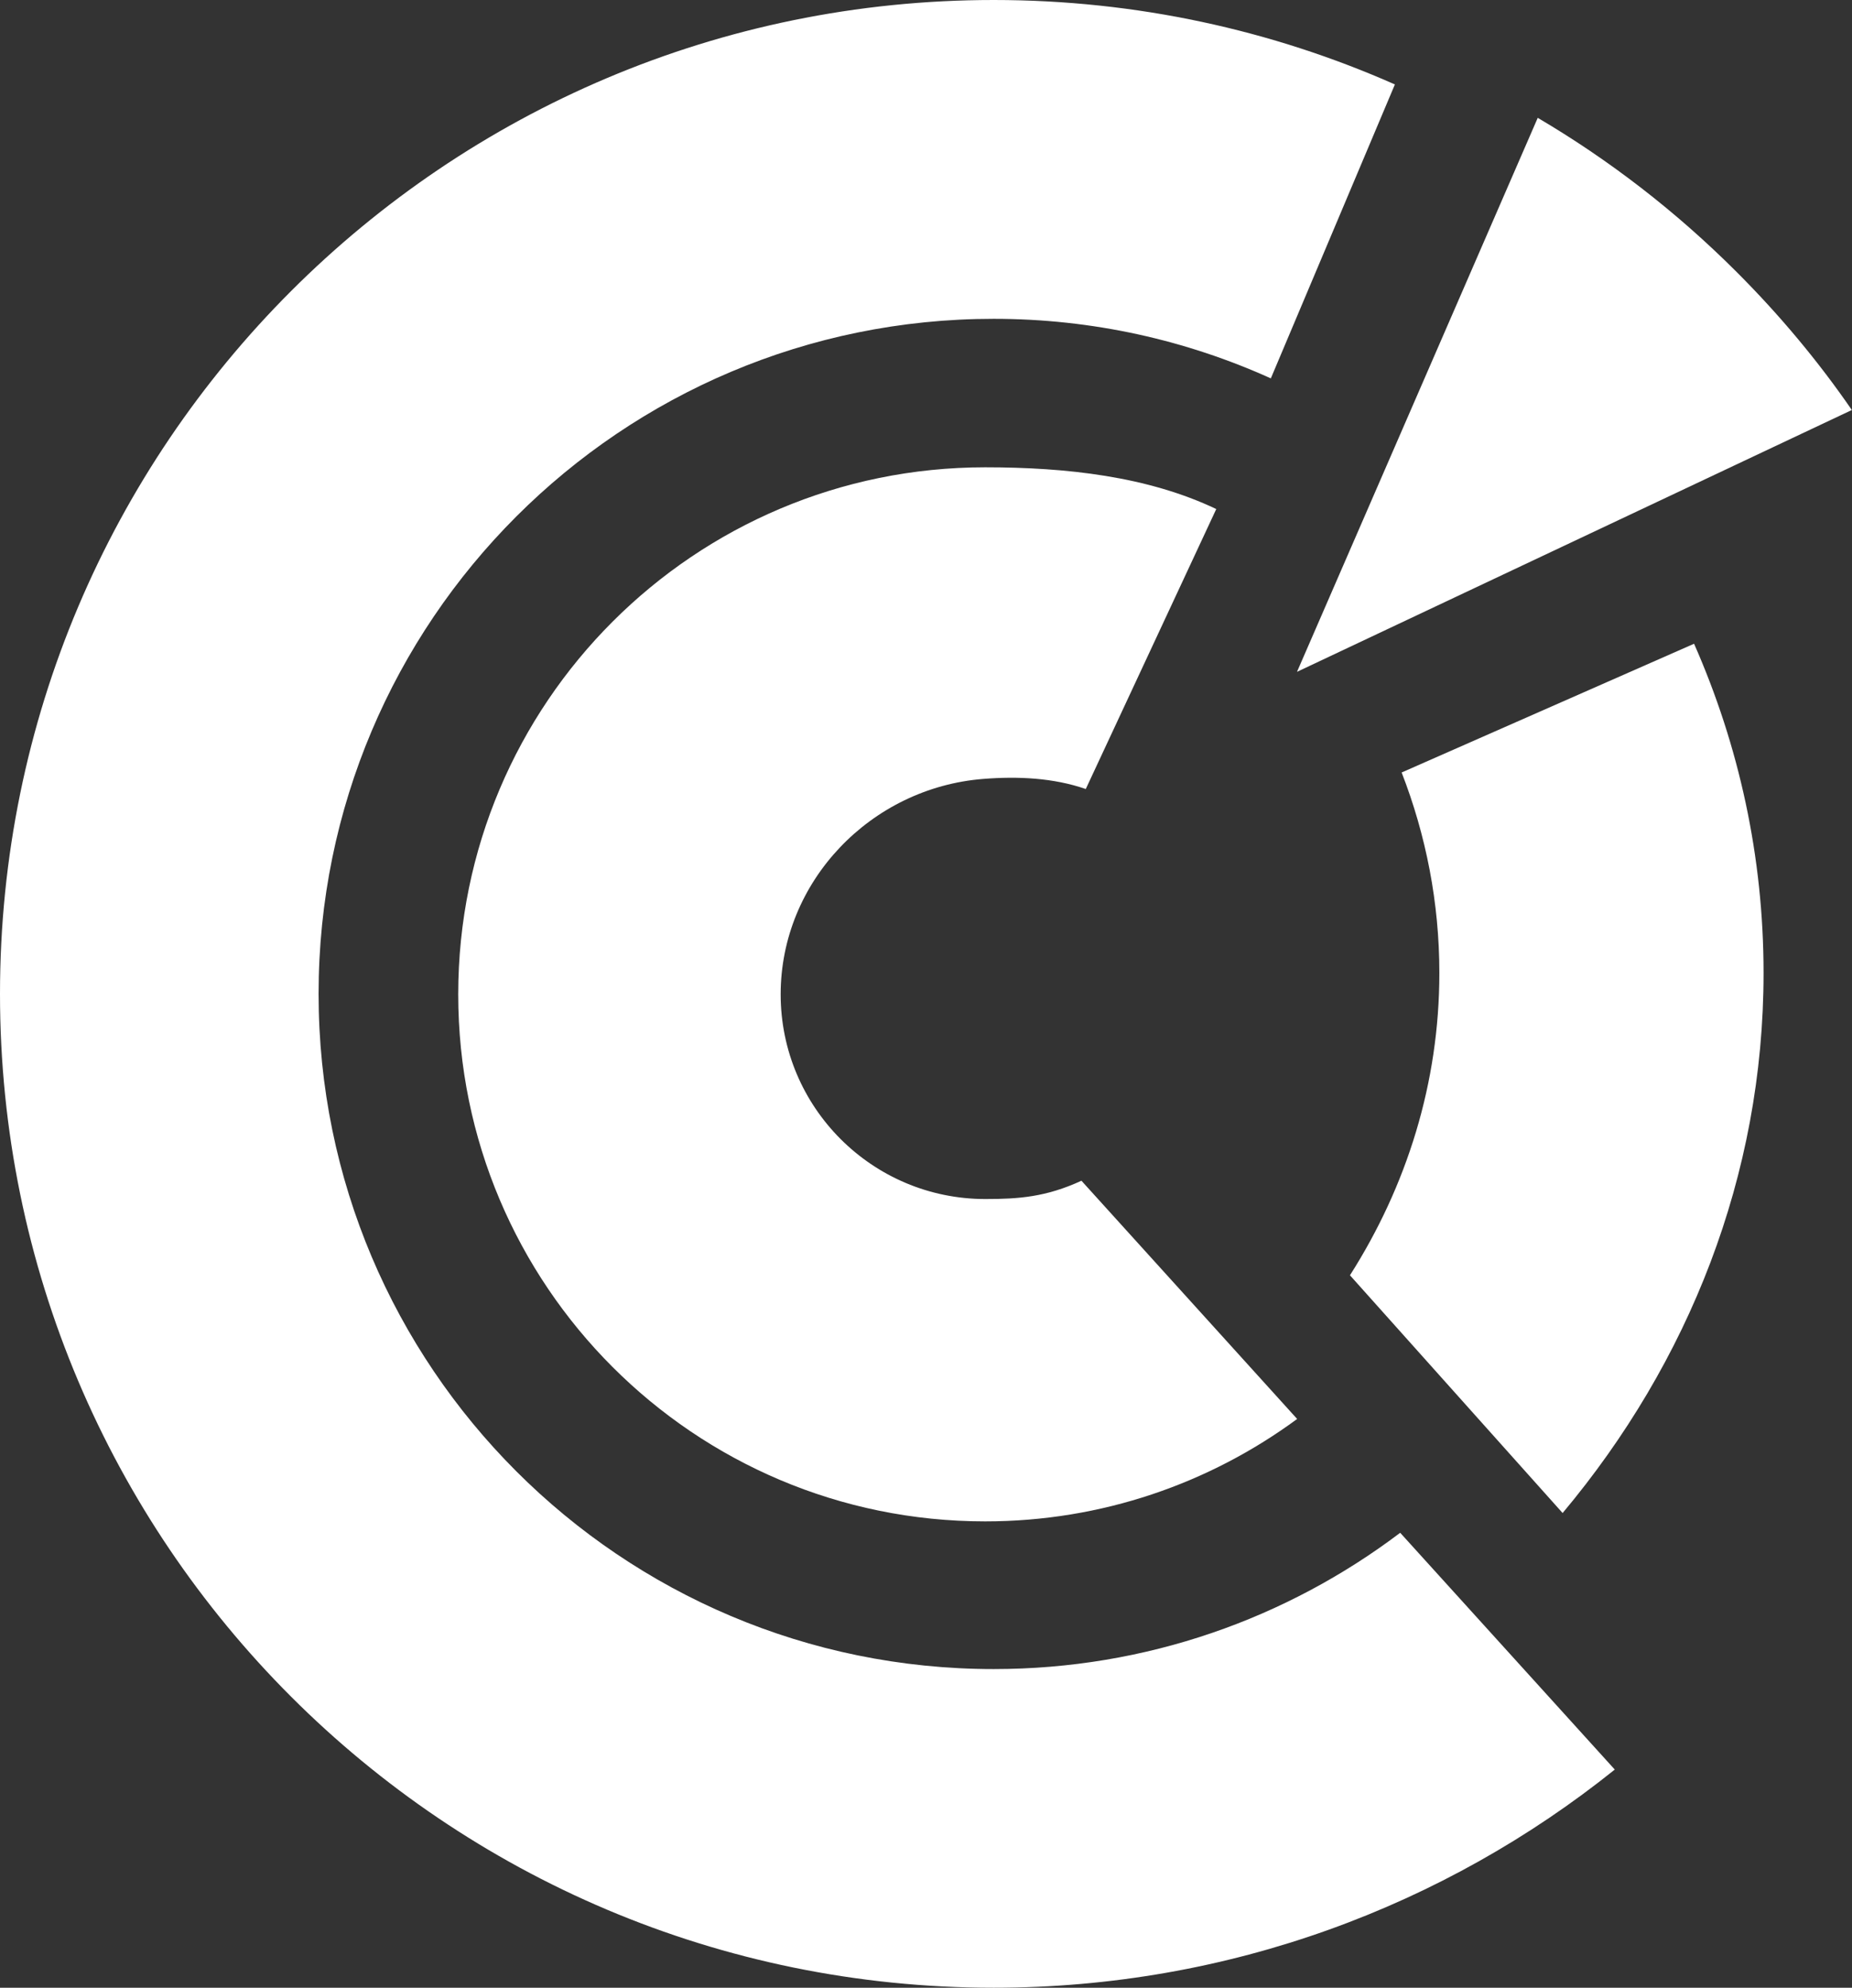
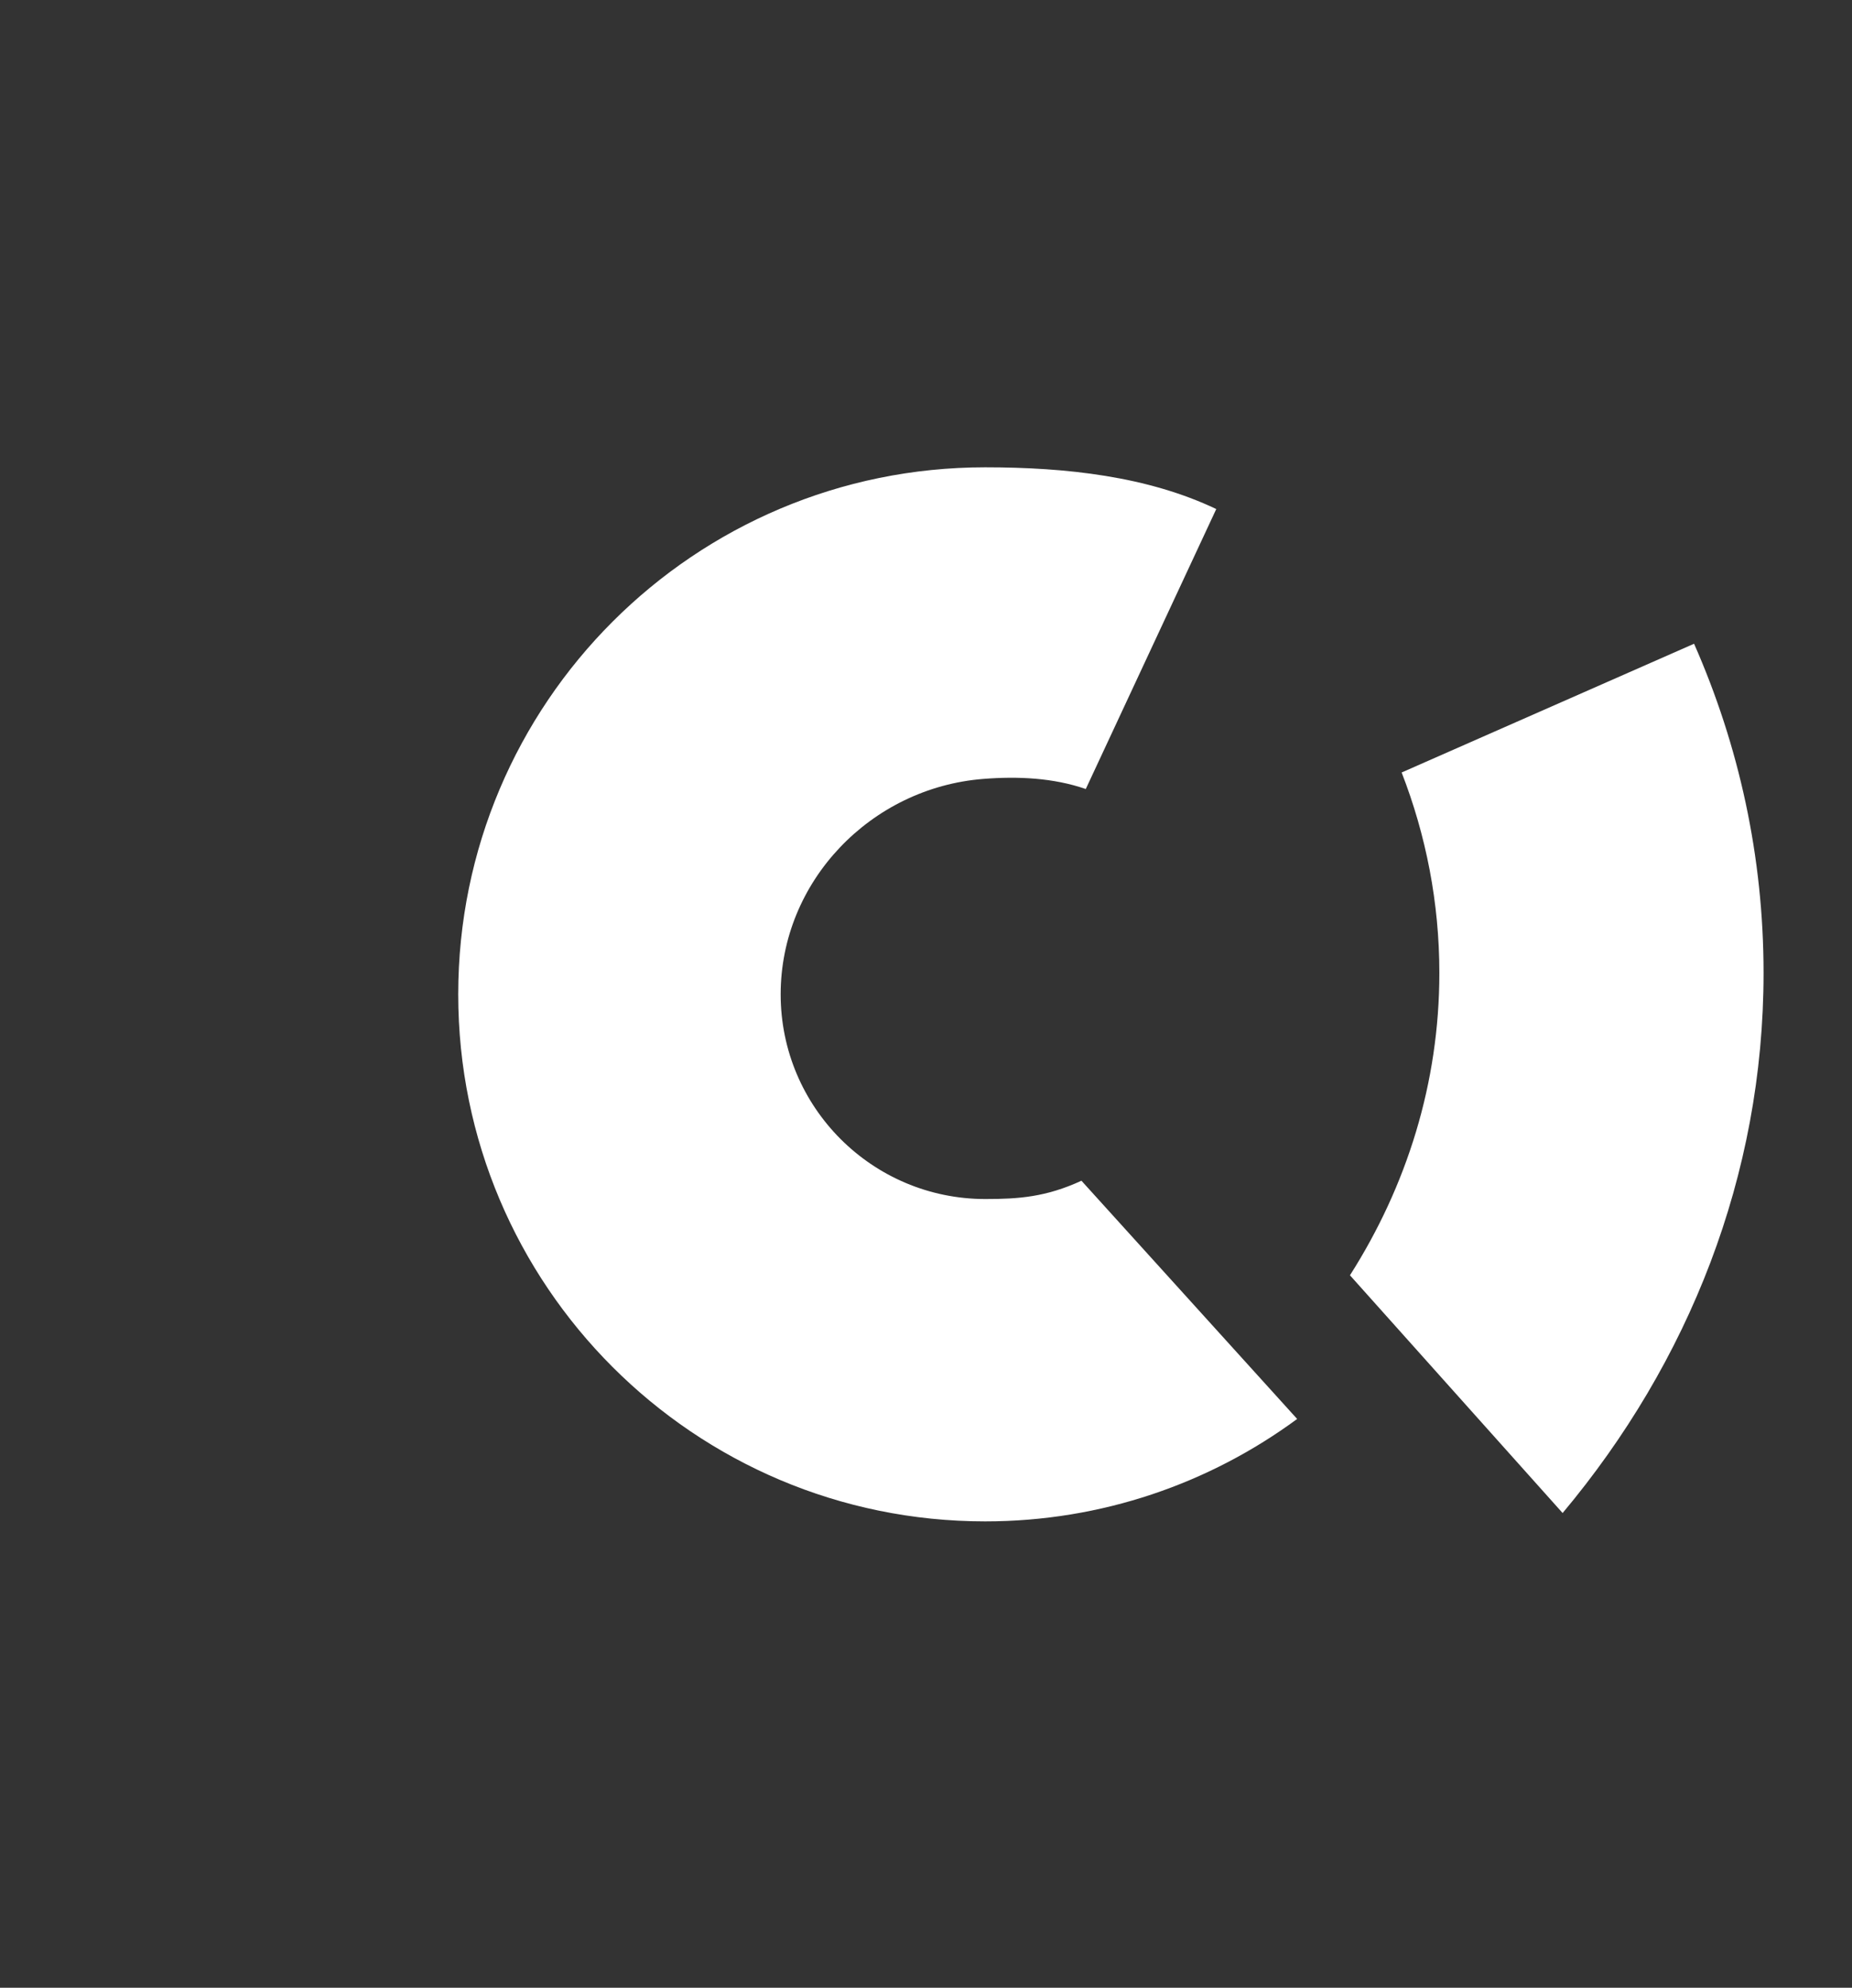
<svg xmlns="http://www.w3.org/2000/svg" version="1.1" id="Layer_1" x="0px" y="0px" width="115.39px" height="123.82px" viewBox="0 0 115.39 123.82" style="enable-background:new 0 0 115.39 123.82;" xml:space="preserve">
  <rect x="0" y="0" width="115.39" height="123.82" fill="#333333" stroke="none" />
  <style type="text/css">
	.st0{fill:#FFFFFF;}
</style>
  <g>
    <path class="st0" d="M67.38,73.55c-2.21,1.02-3.92,1.14-5.99,1.14c-7.04,0-12.75-5.71-12.75-12.75c0-7.04,5.62-12.87,12.63-13.42   c2.14-0.17,4.36-0.07,6.38,0.63l8.13-17.44c-4.28-2.04-9.34-2.6-14.4-2.6c-18.13,0-32.83,14.7-32.83,32.83s14.7,32.83,32.83,32.83   c7.27,0,13.99-2.37,19.44-6.38L67.38,73.55z" />
-     <path class="st0" d="M87.24,95.48c-7.05,5.33-15.82,8.49-25.33,8.49c-23.23,0-42.06-18.83-42.06-42.06s18.83-42.05,42.06-42.05   c6.16,0,12,1.33,17.27,3.71l7.73-18.31C79.26,1.88,70.81,0,61.91,0C27.72,0,0,27.72,0,61.91s27.72,61.91,61.91,61.91   c14.64,0,28.1-5.09,38.7-13.59L87.24,95.48z" />
-     <path class="st0" d="M108.21,16.95c-3.8-3.8-7.97-7-12.4-9.61l-15,34.51l34.57-16.31C113.3,22.52,110.9,19.64,108.21,16.95" />
    <path class="st0" d="M97.36,94.25c7.86-9.38,12.52-21.02,12.52-33.64c0-7.24-1.53-14.16-4.33-20.51l-18.22,8.02   c1.52,3.91,2.35,8.11,2.35,12.49c0,6.85-2.03,13.27-5.57,18.83L97.36,94.25z" />
  </g>
</svg>